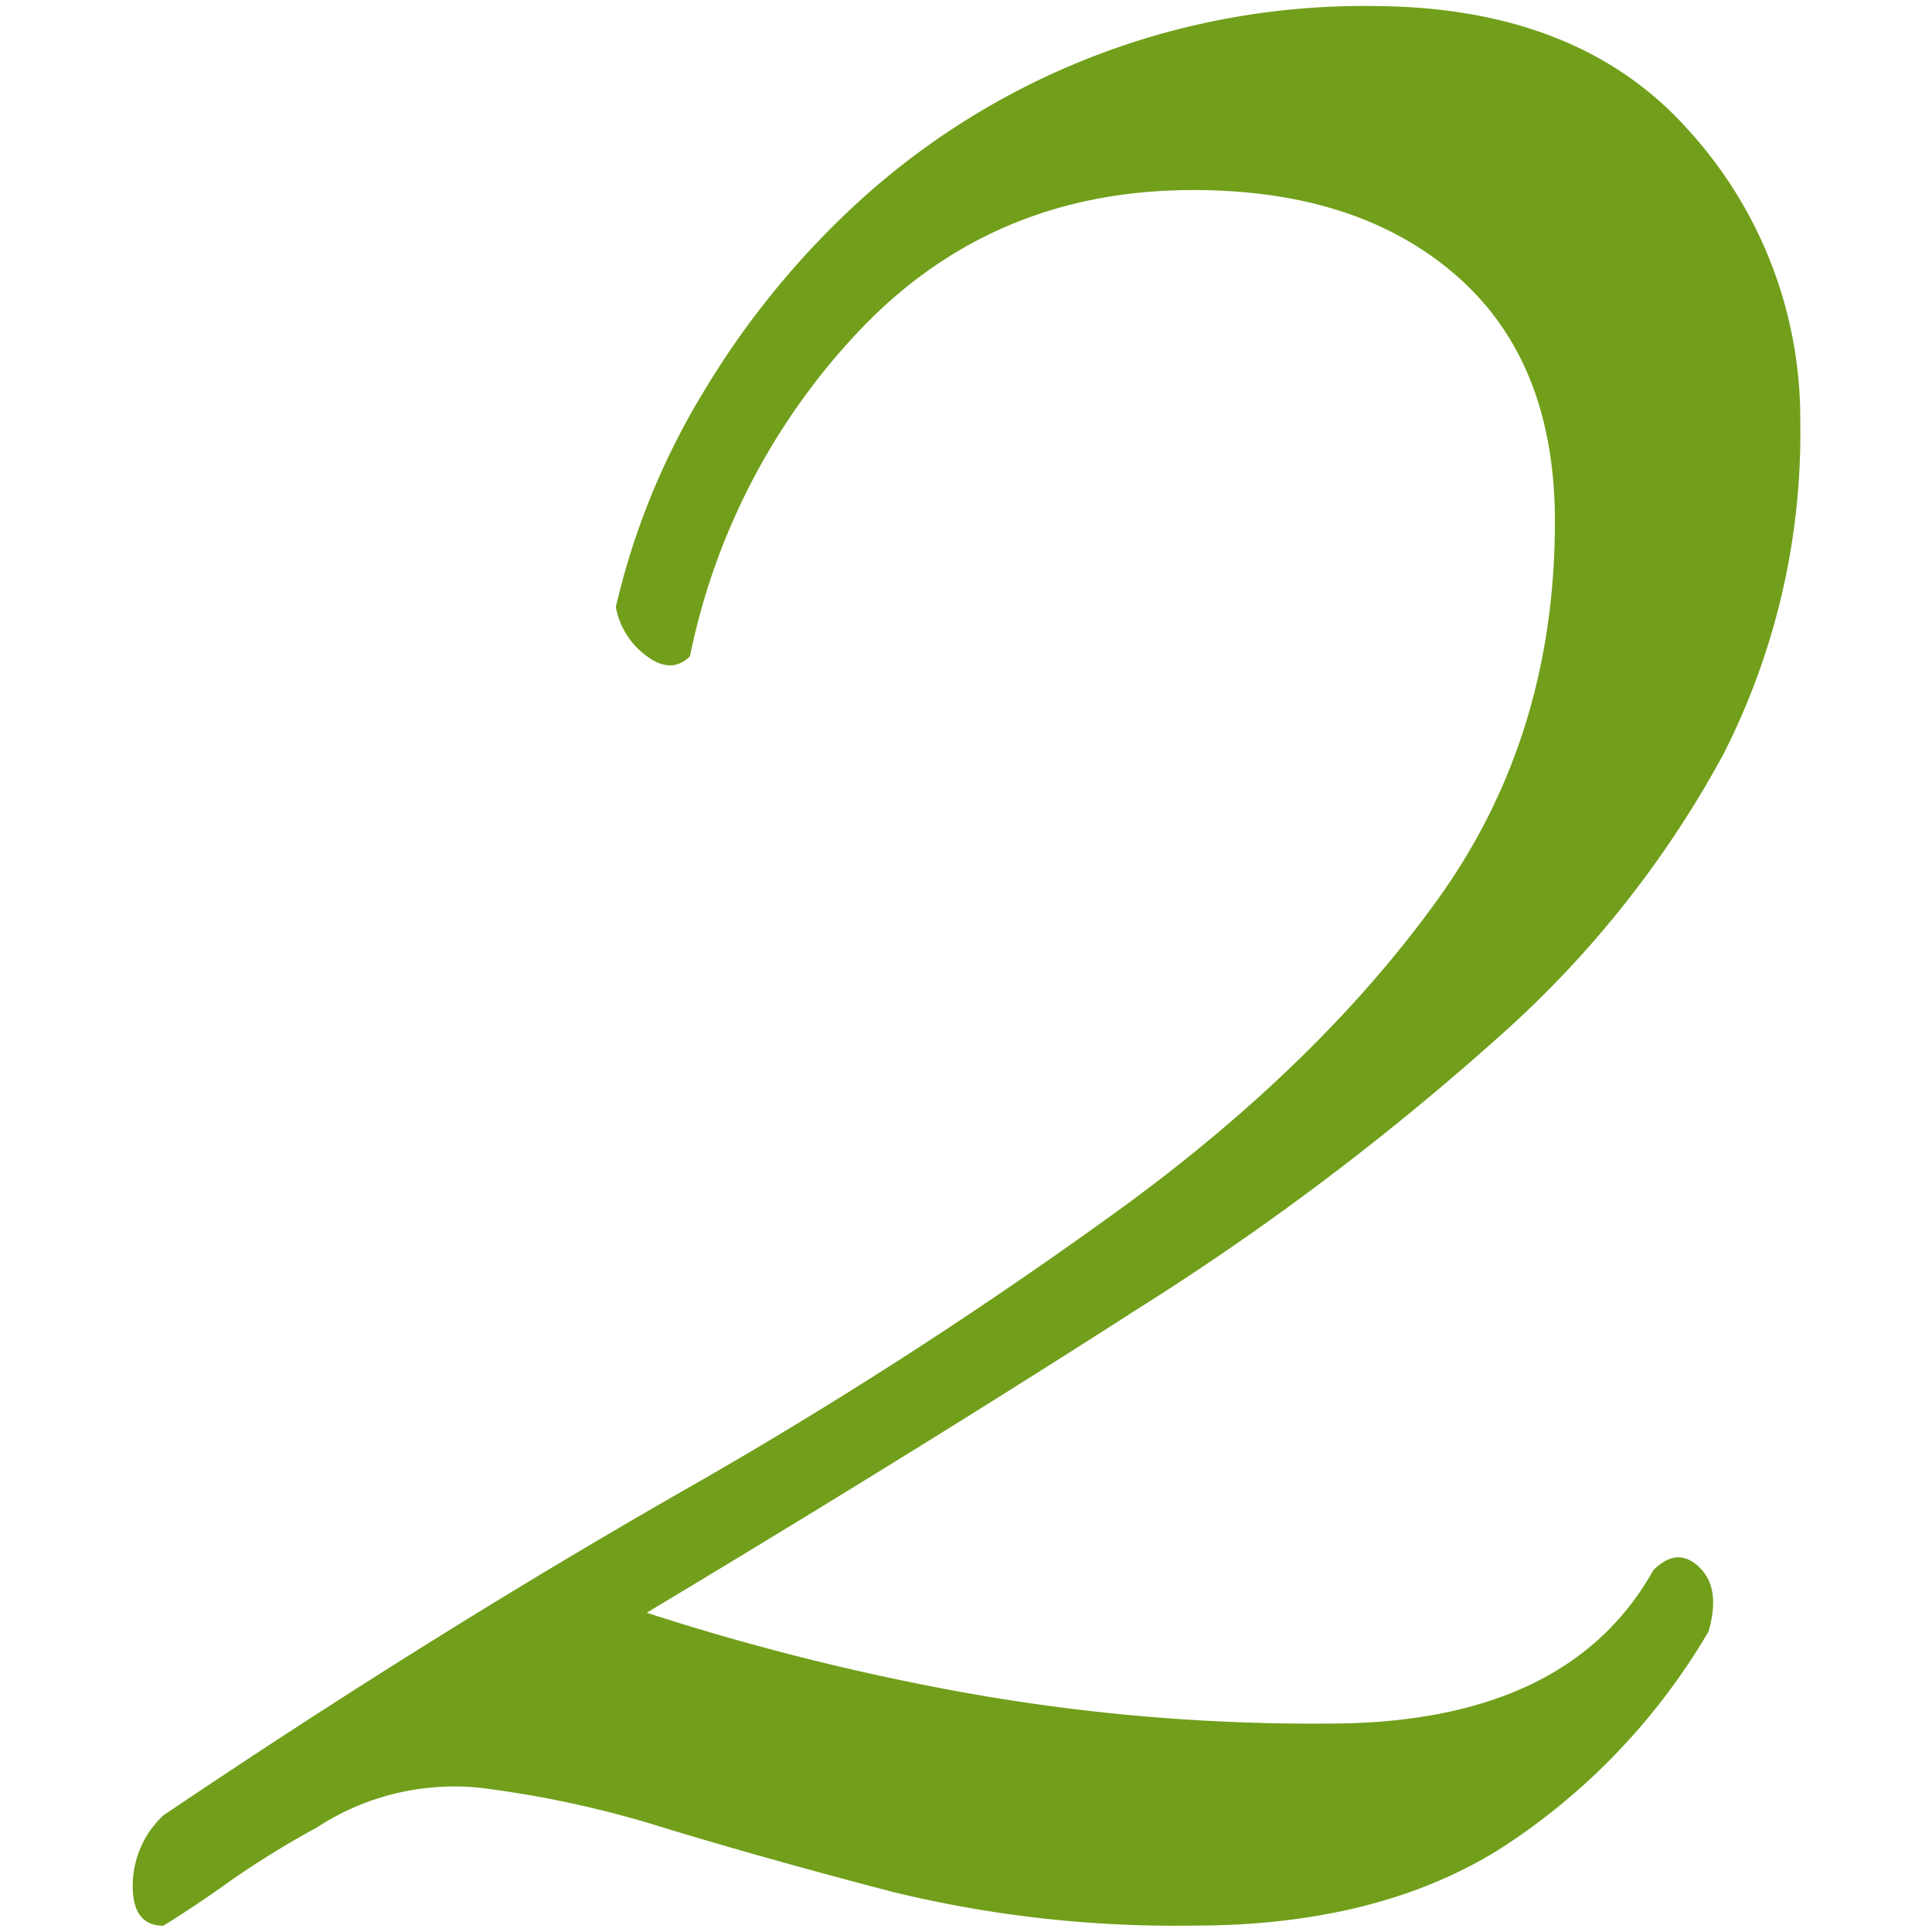
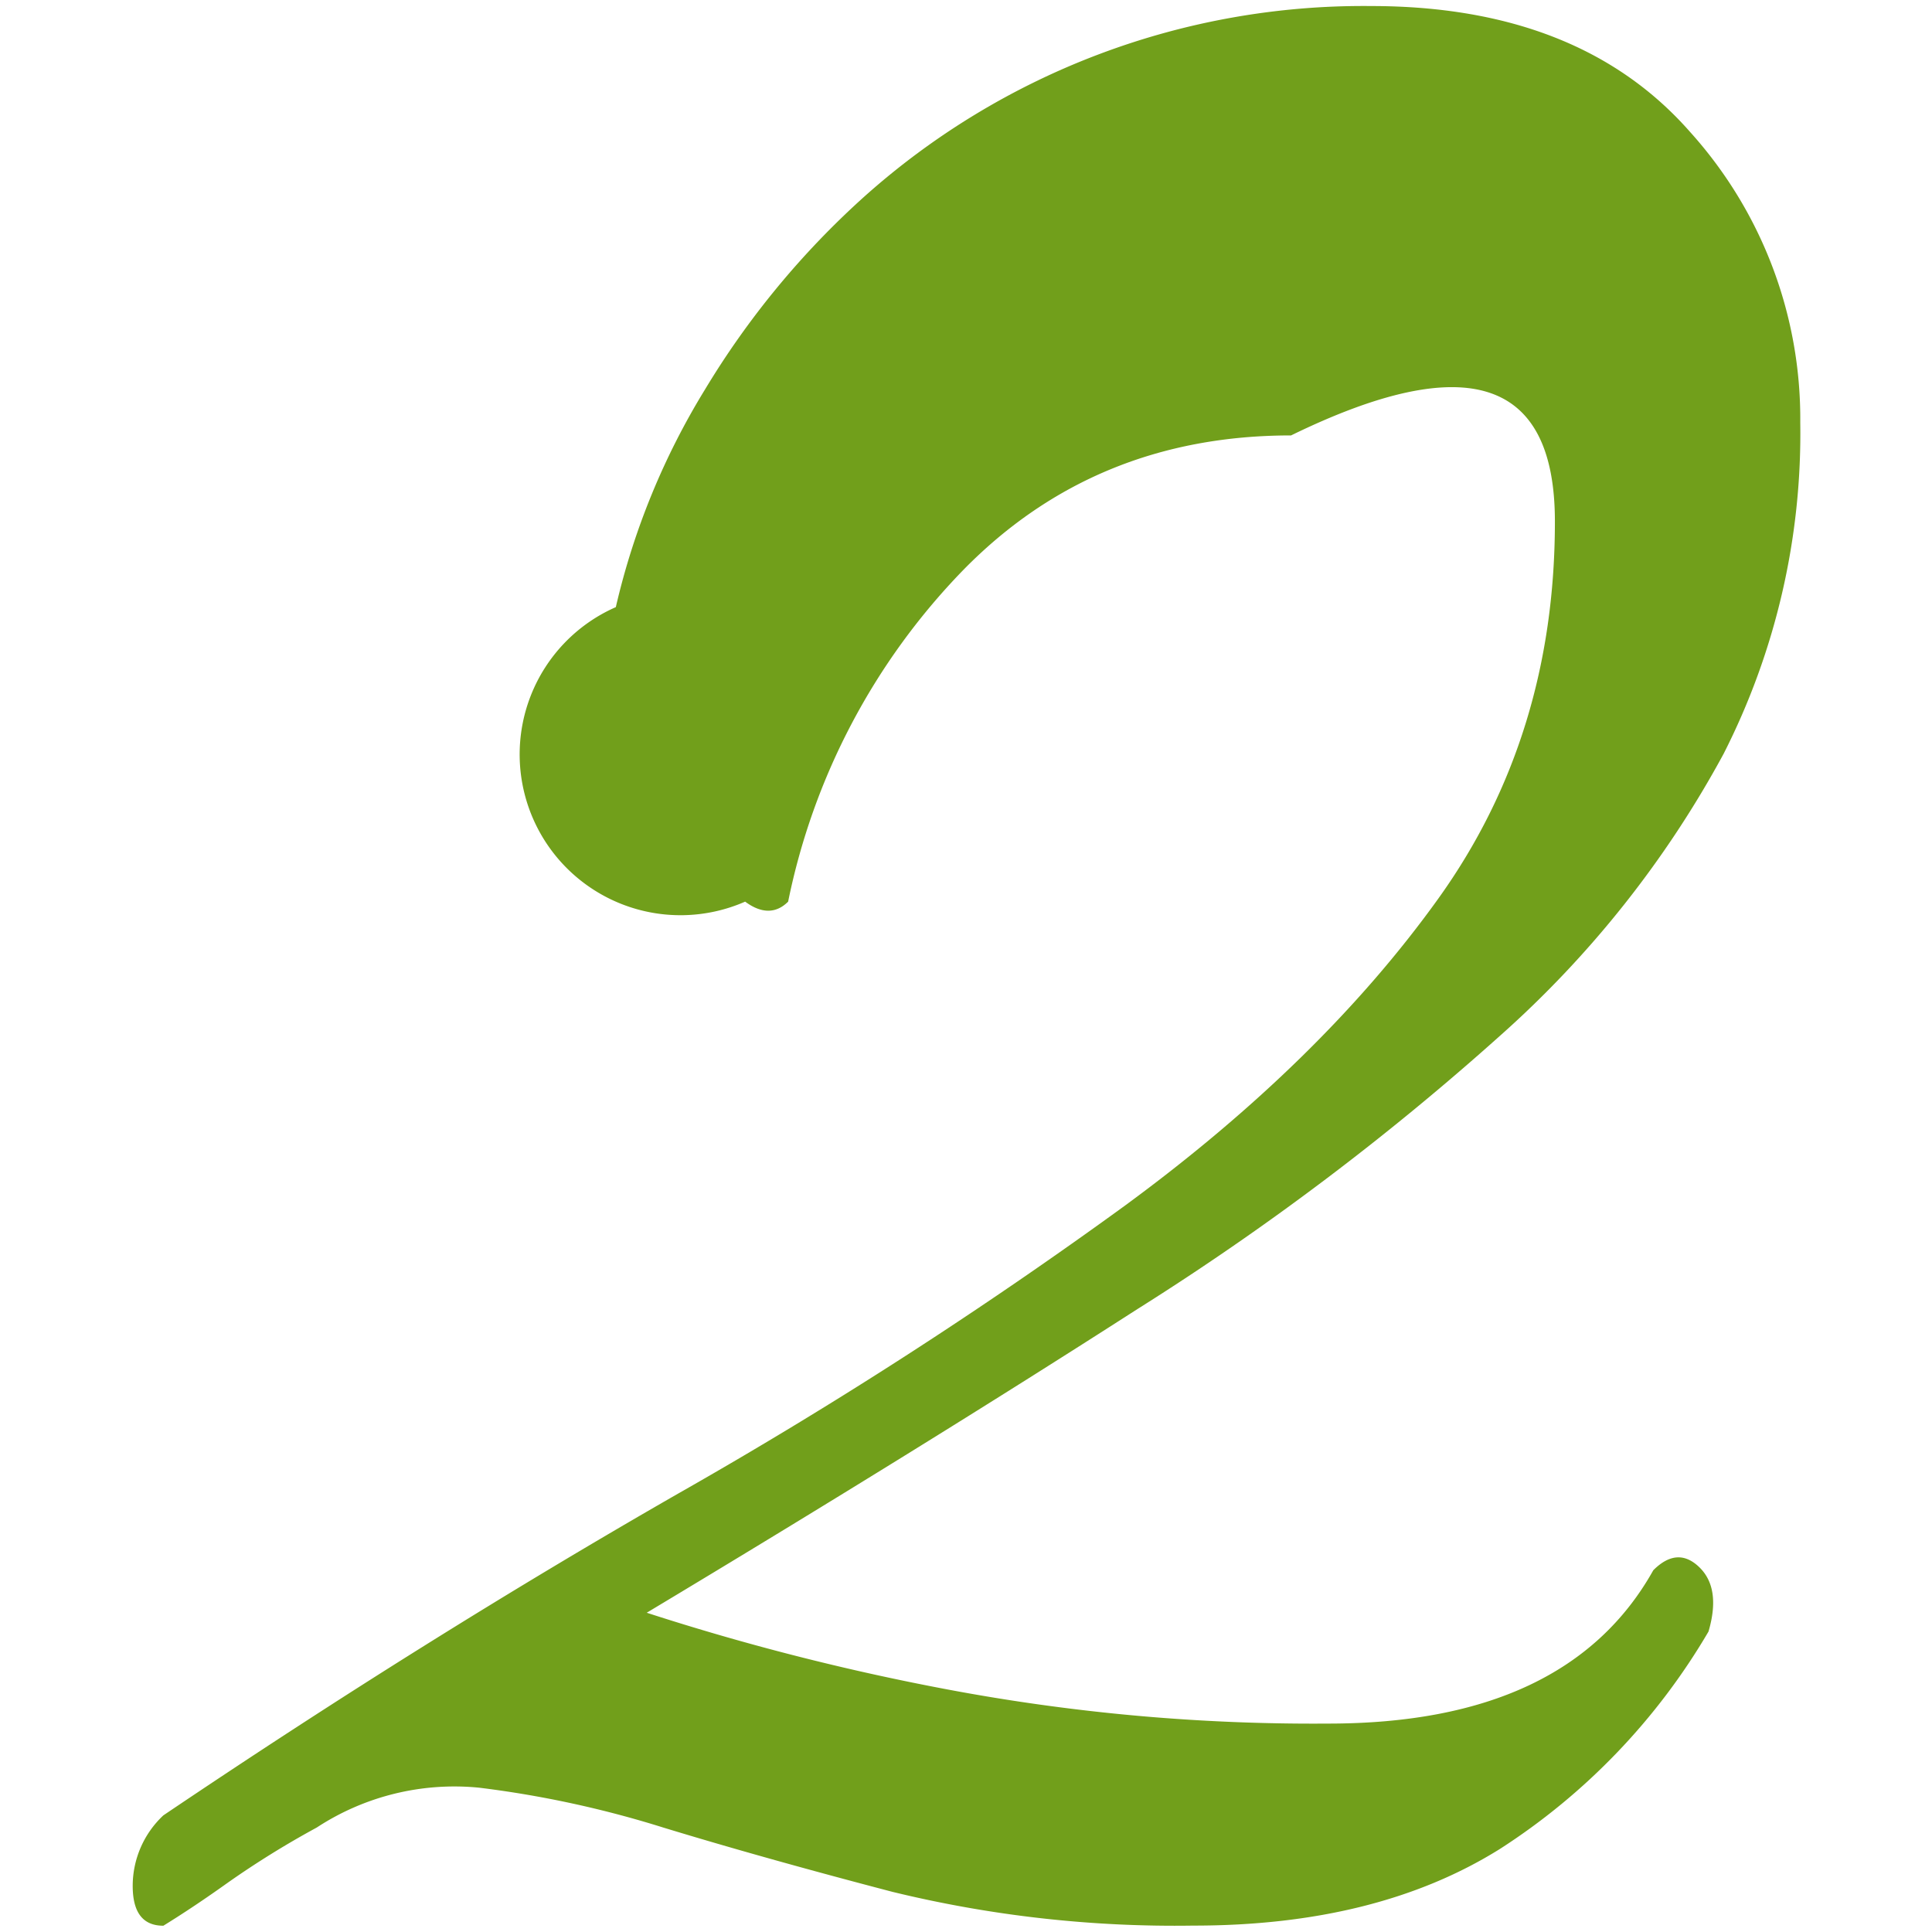
<svg xmlns="http://www.w3.org/2000/svg" width="160" height="160" viewBox="0 0 160 160">
-   <path d="M113.53.5q17.26 0 26.42 10.41A35.47 35.47 0 0 1 149.09 35a58.52 58.52 0 0 1-6.35 27.43A85.92 85.92 0 0 1 124.2 85.8a222.32 222.32 0 0 1-30 22.61q-17.79 11.43-40.64 25.15a201.8 201.8 0 0 0 24.89 6.35 163.57 163.57 0 0 0 31.55 2.83q19.81 0 26.92-12.7 2-2 3.81-.25t.76 5.33a53.61 53.61 0 0 1-17.27 18q-10.17 6.36-25.4 6.35a98.71 98.71 0 0 1-24.89-2.79q-10.67-2.79-19-5.33a86 86 0 0 0-15.24-3.3 20.81 20.81 0 0 0-13.46 3.3 75 75 0 0 0-7.37 4.57q-2.8 2-5.33 3.56c-1.7 0-2.54-1.1-2.54-3.3a8 8 0 0 1 2.54-5.84q21.84-14.73 42.67-26.67a392.16 392.16 0 0 0 37.01-23.86q16.25-11.93 25.91-25.4t9.65-31.24q0-13.2-8.13-20.32t-21.85-7.11q-16.26 0-27.18 11.18a55.16 55.16 0 0 0-14.47 27.43c-1 1-2.21 1-3.56 0A6.45 6.45 0 0 1 51 50.28a60.43 60.43 0 0 1 7.37-18 70.11 70.11 0 0 1 13.21-16A62 62 0 0 1 113.53.5z" fill="#719f1b" data-name="2 Script" />
+   <path d="M113.53.5q17.26 0 26.42 10.41A35.47 35.47 0 0 1 149.09 35a58.52 58.52 0 0 1-6.35 27.43A85.92 85.92 0 0 1 124.2 85.8a222.32 222.32 0 0 1-30 22.61q-17.79 11.43-40.64 25.15a201.8 201.8 0 0 0 24.89 6.35 163.57 163.57 0 0 0 31.55 2.83q19.81 0 26.92-12.7 2-2 3.81-.25t.76 5.33a53.61 53.61 0 0 1-17.27 18q-10.17 6.36-25.4 6.35a98.71 98.71 0 0 1-24.89-2.79q-10.67-2.79-19-5.33a86 86 0 0 0-15.24-3.3 20.81 20.81 0 0 0-13.46 3.3 75 75 0 0 0-7.37 4.57q-2.8 2-5.33 3.56c-1.7 0-2.54-1.1-2.54-3.3a8 8 0 0 1 2.54-5.84q21.84-14.73 42.67-26.67a392.16 392.16 0 0 0 37.01-23.86q16.25-11.93 25.91-25.4t9.65-31.24t-21.85-7.11q-16.26 0-27.18 11.18a55.16 55.16 0 0 0-14.47 27.43c-1 1-2.21 1-3.56 0A6.45 6.45 0 0 1 51 50.28a60.43 60.43 0 0 1 7.37-18 70.11 70.11 0 0 1 13.21-16A62 62 0 0 1 113.53.5z" fill="#719f1b" data-name="2 Script" />
</svg>